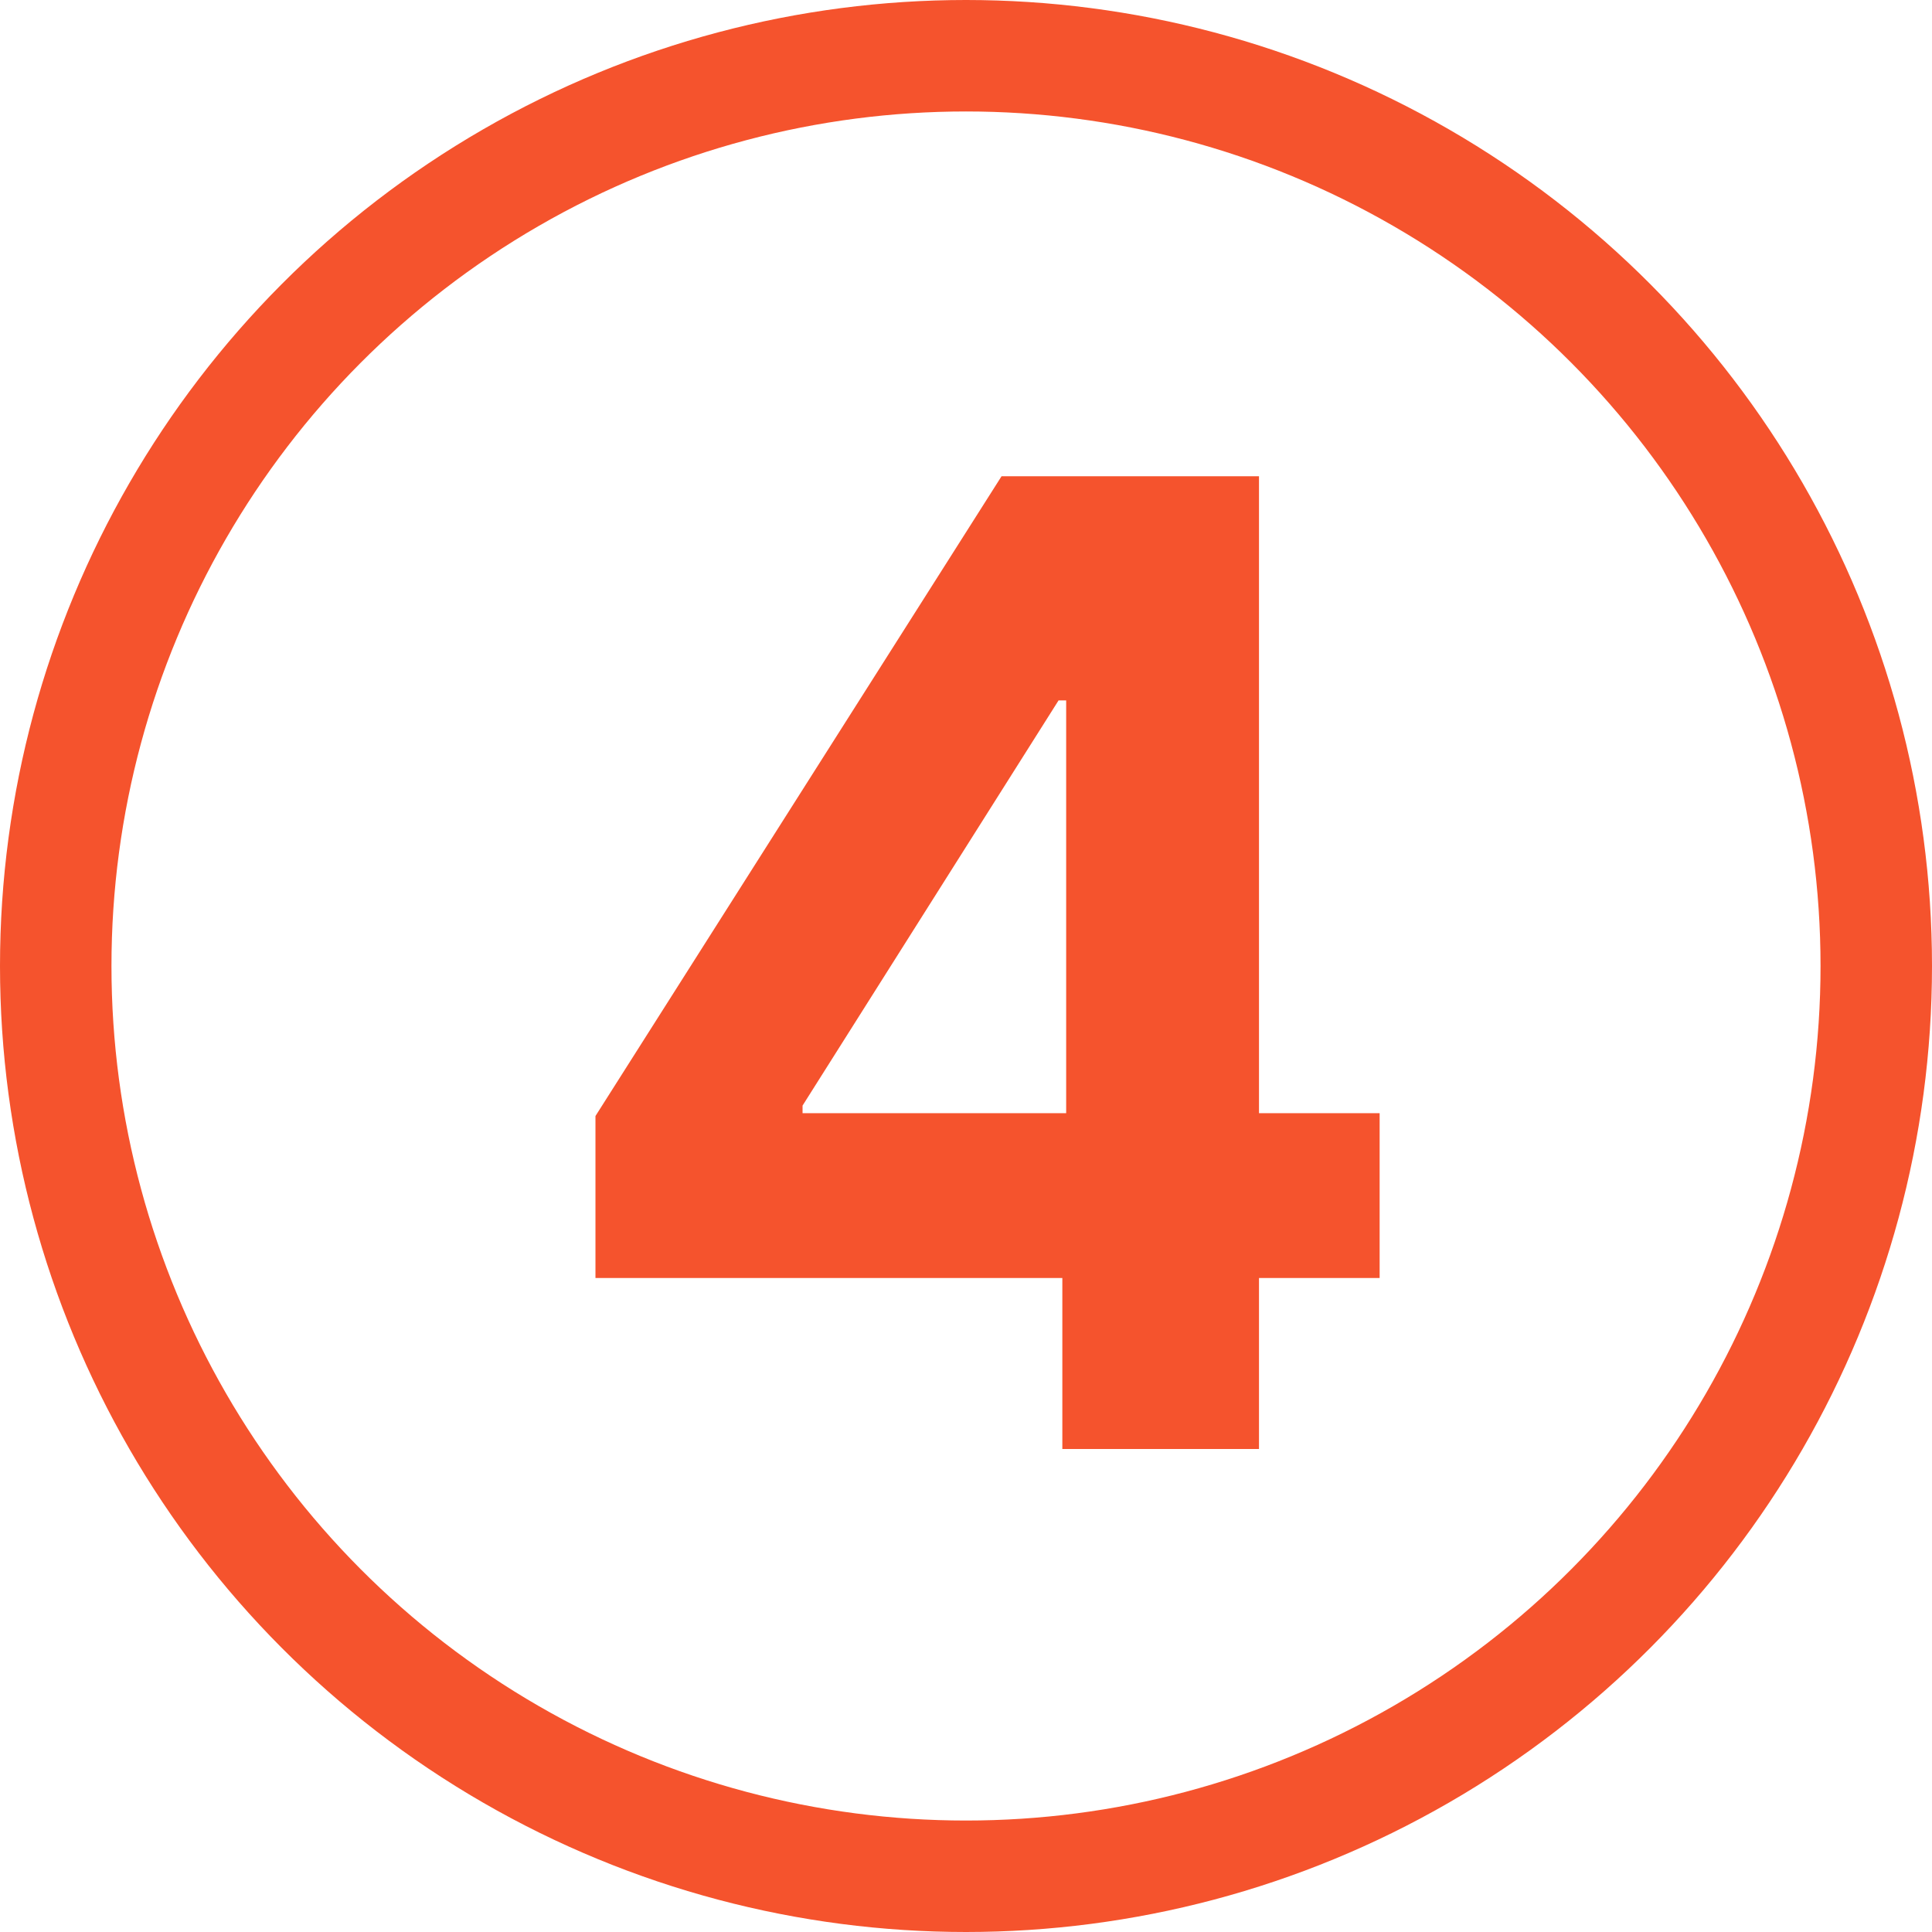
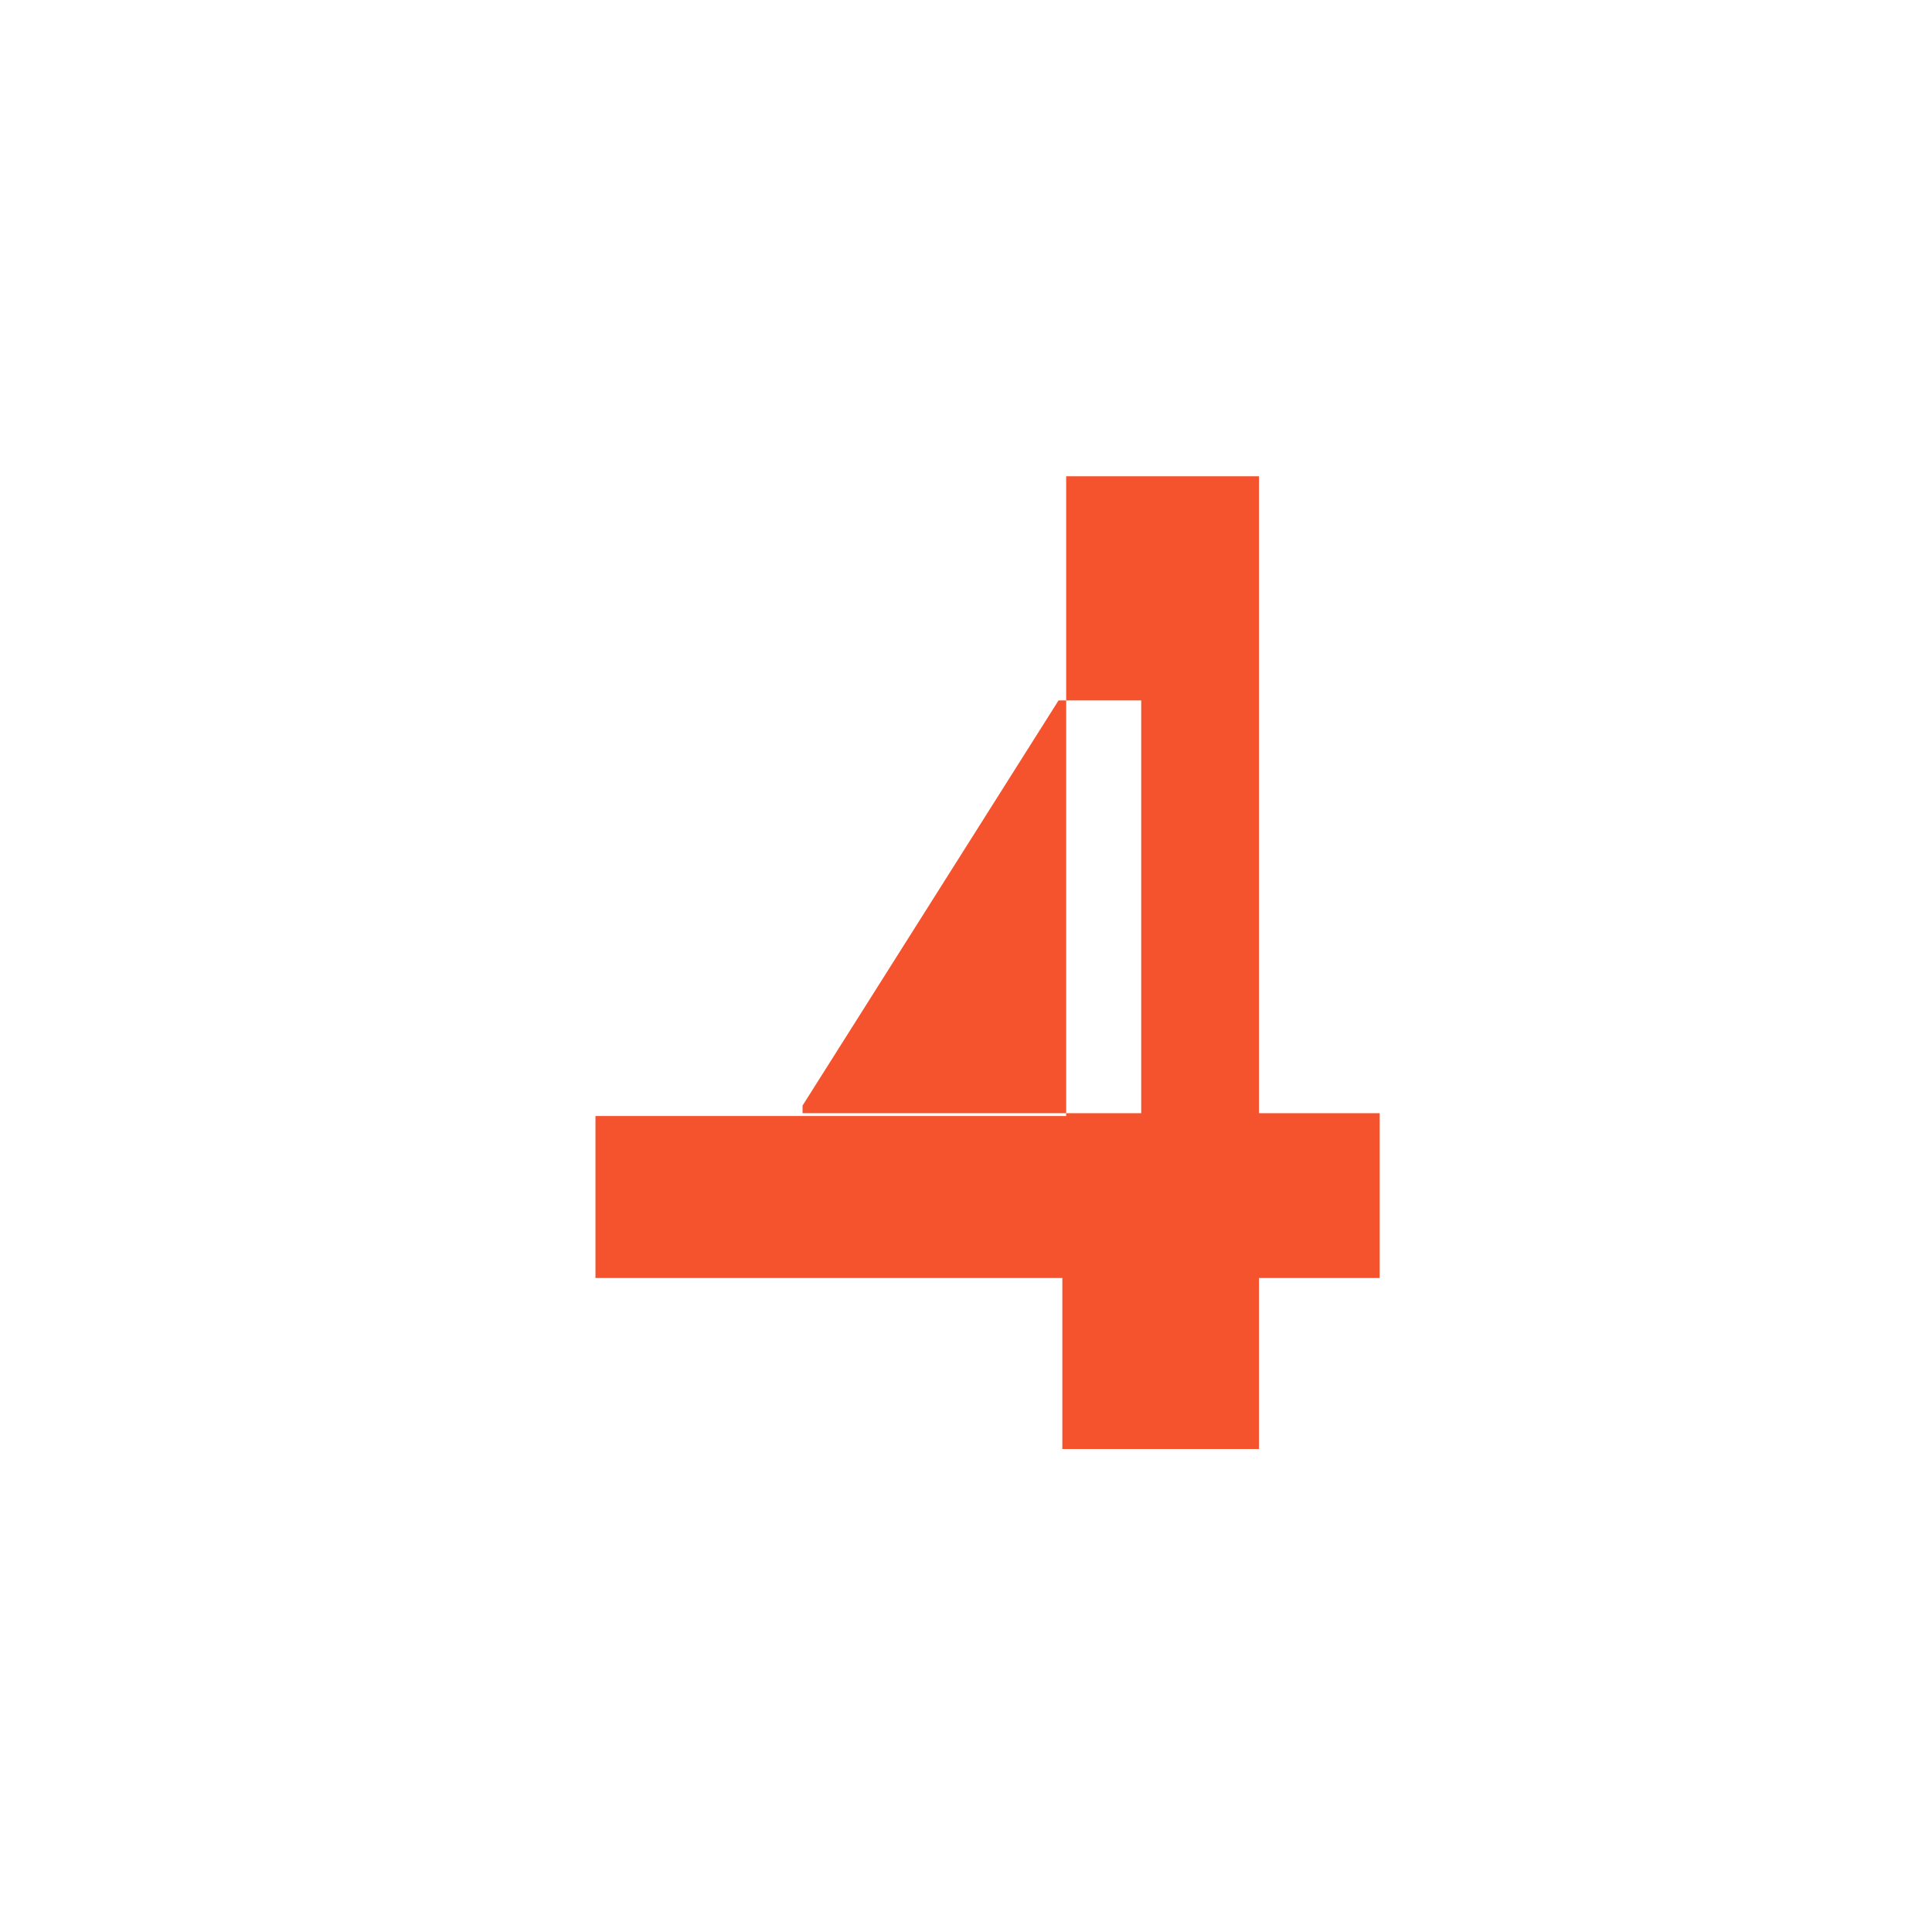
<svg xmlns="http://www.w3.org/2000/svg" width="52" height="52" viewBox="0 0 52 52" fill="none">
-   <circle cx="26" cy="26" r="24.5" stroke="#F5532D" stroke-width="3" />
-   <path d="M16.027 34.398V30.038L26.957 12.818H30.716V18.852H28.491L21.601 29.757V29.962H37.133V34.398H16.027ZM28.593 39V33.068L28.696 31.138V12.818H33.886V39H28.593Z" fill="#F5532D" />
+   <path d="M16.027 34.398V30.038H30.716V18.852H28.491L21.601 29.757V29.962H37.133V34.398H16.027ZM28.593 39V33.068L28.696 31.138V12.818H33.886V39H28.593Z" fill="#F5532D" />
</svg>